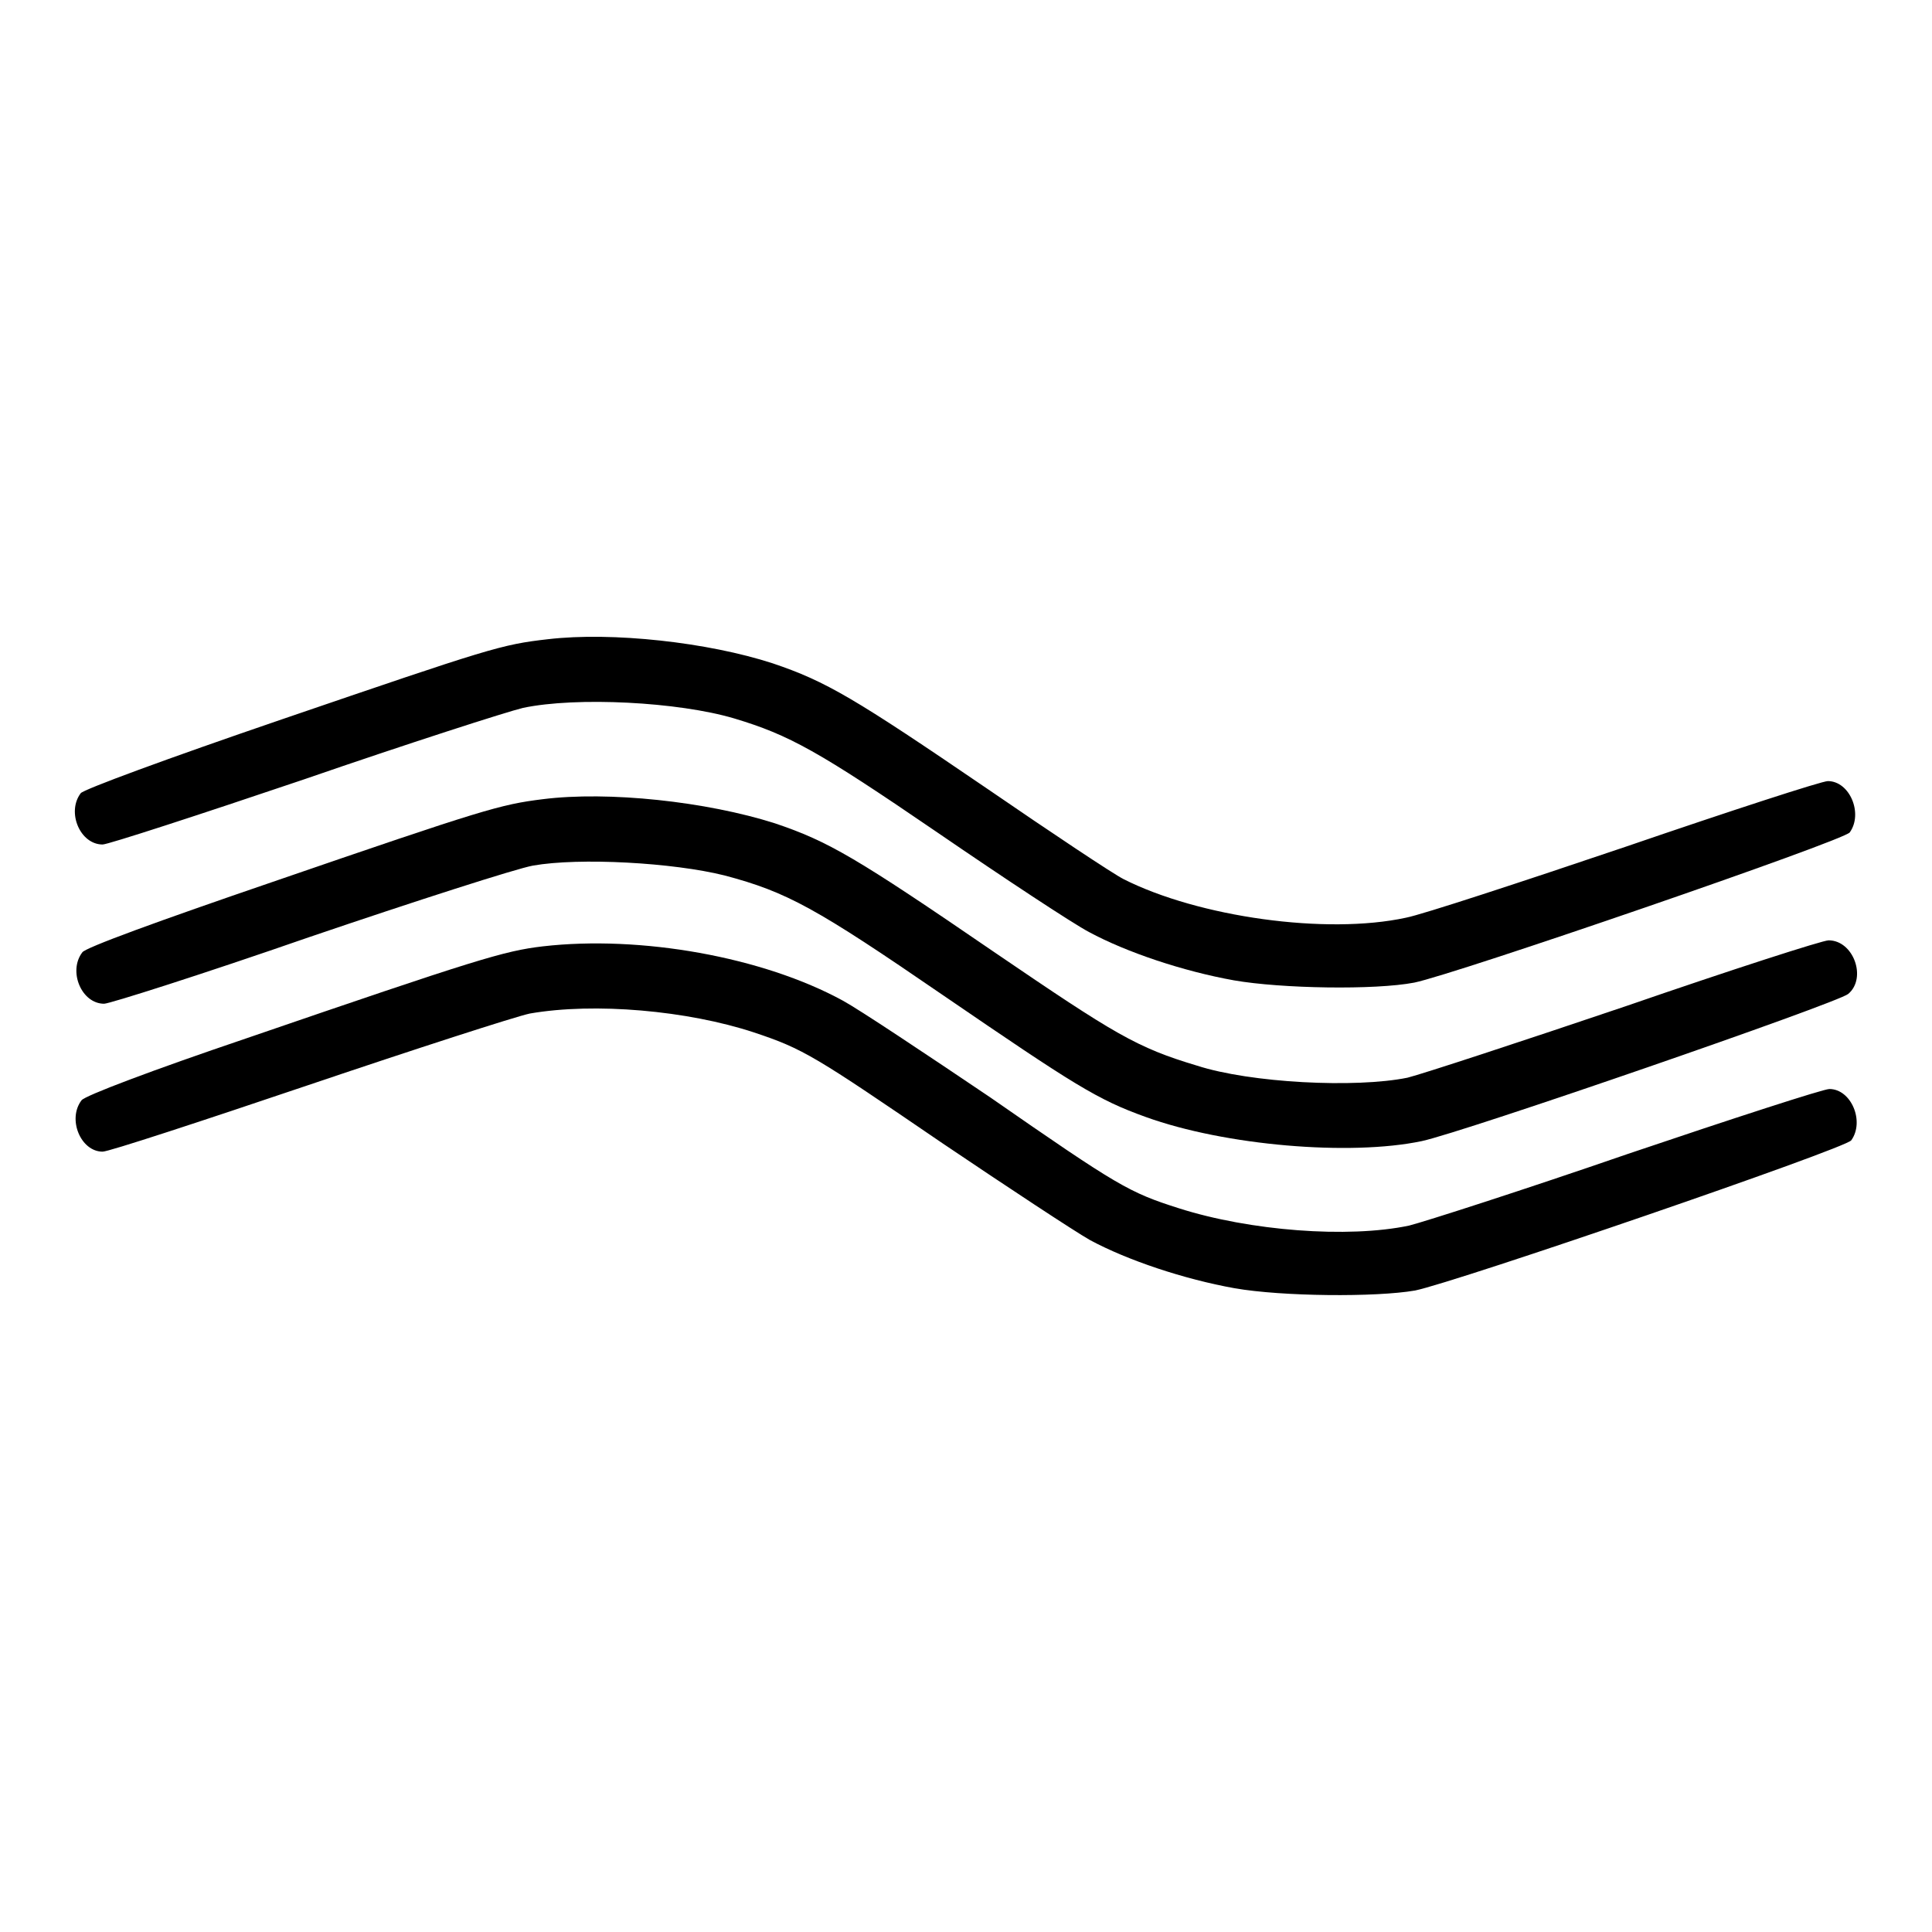
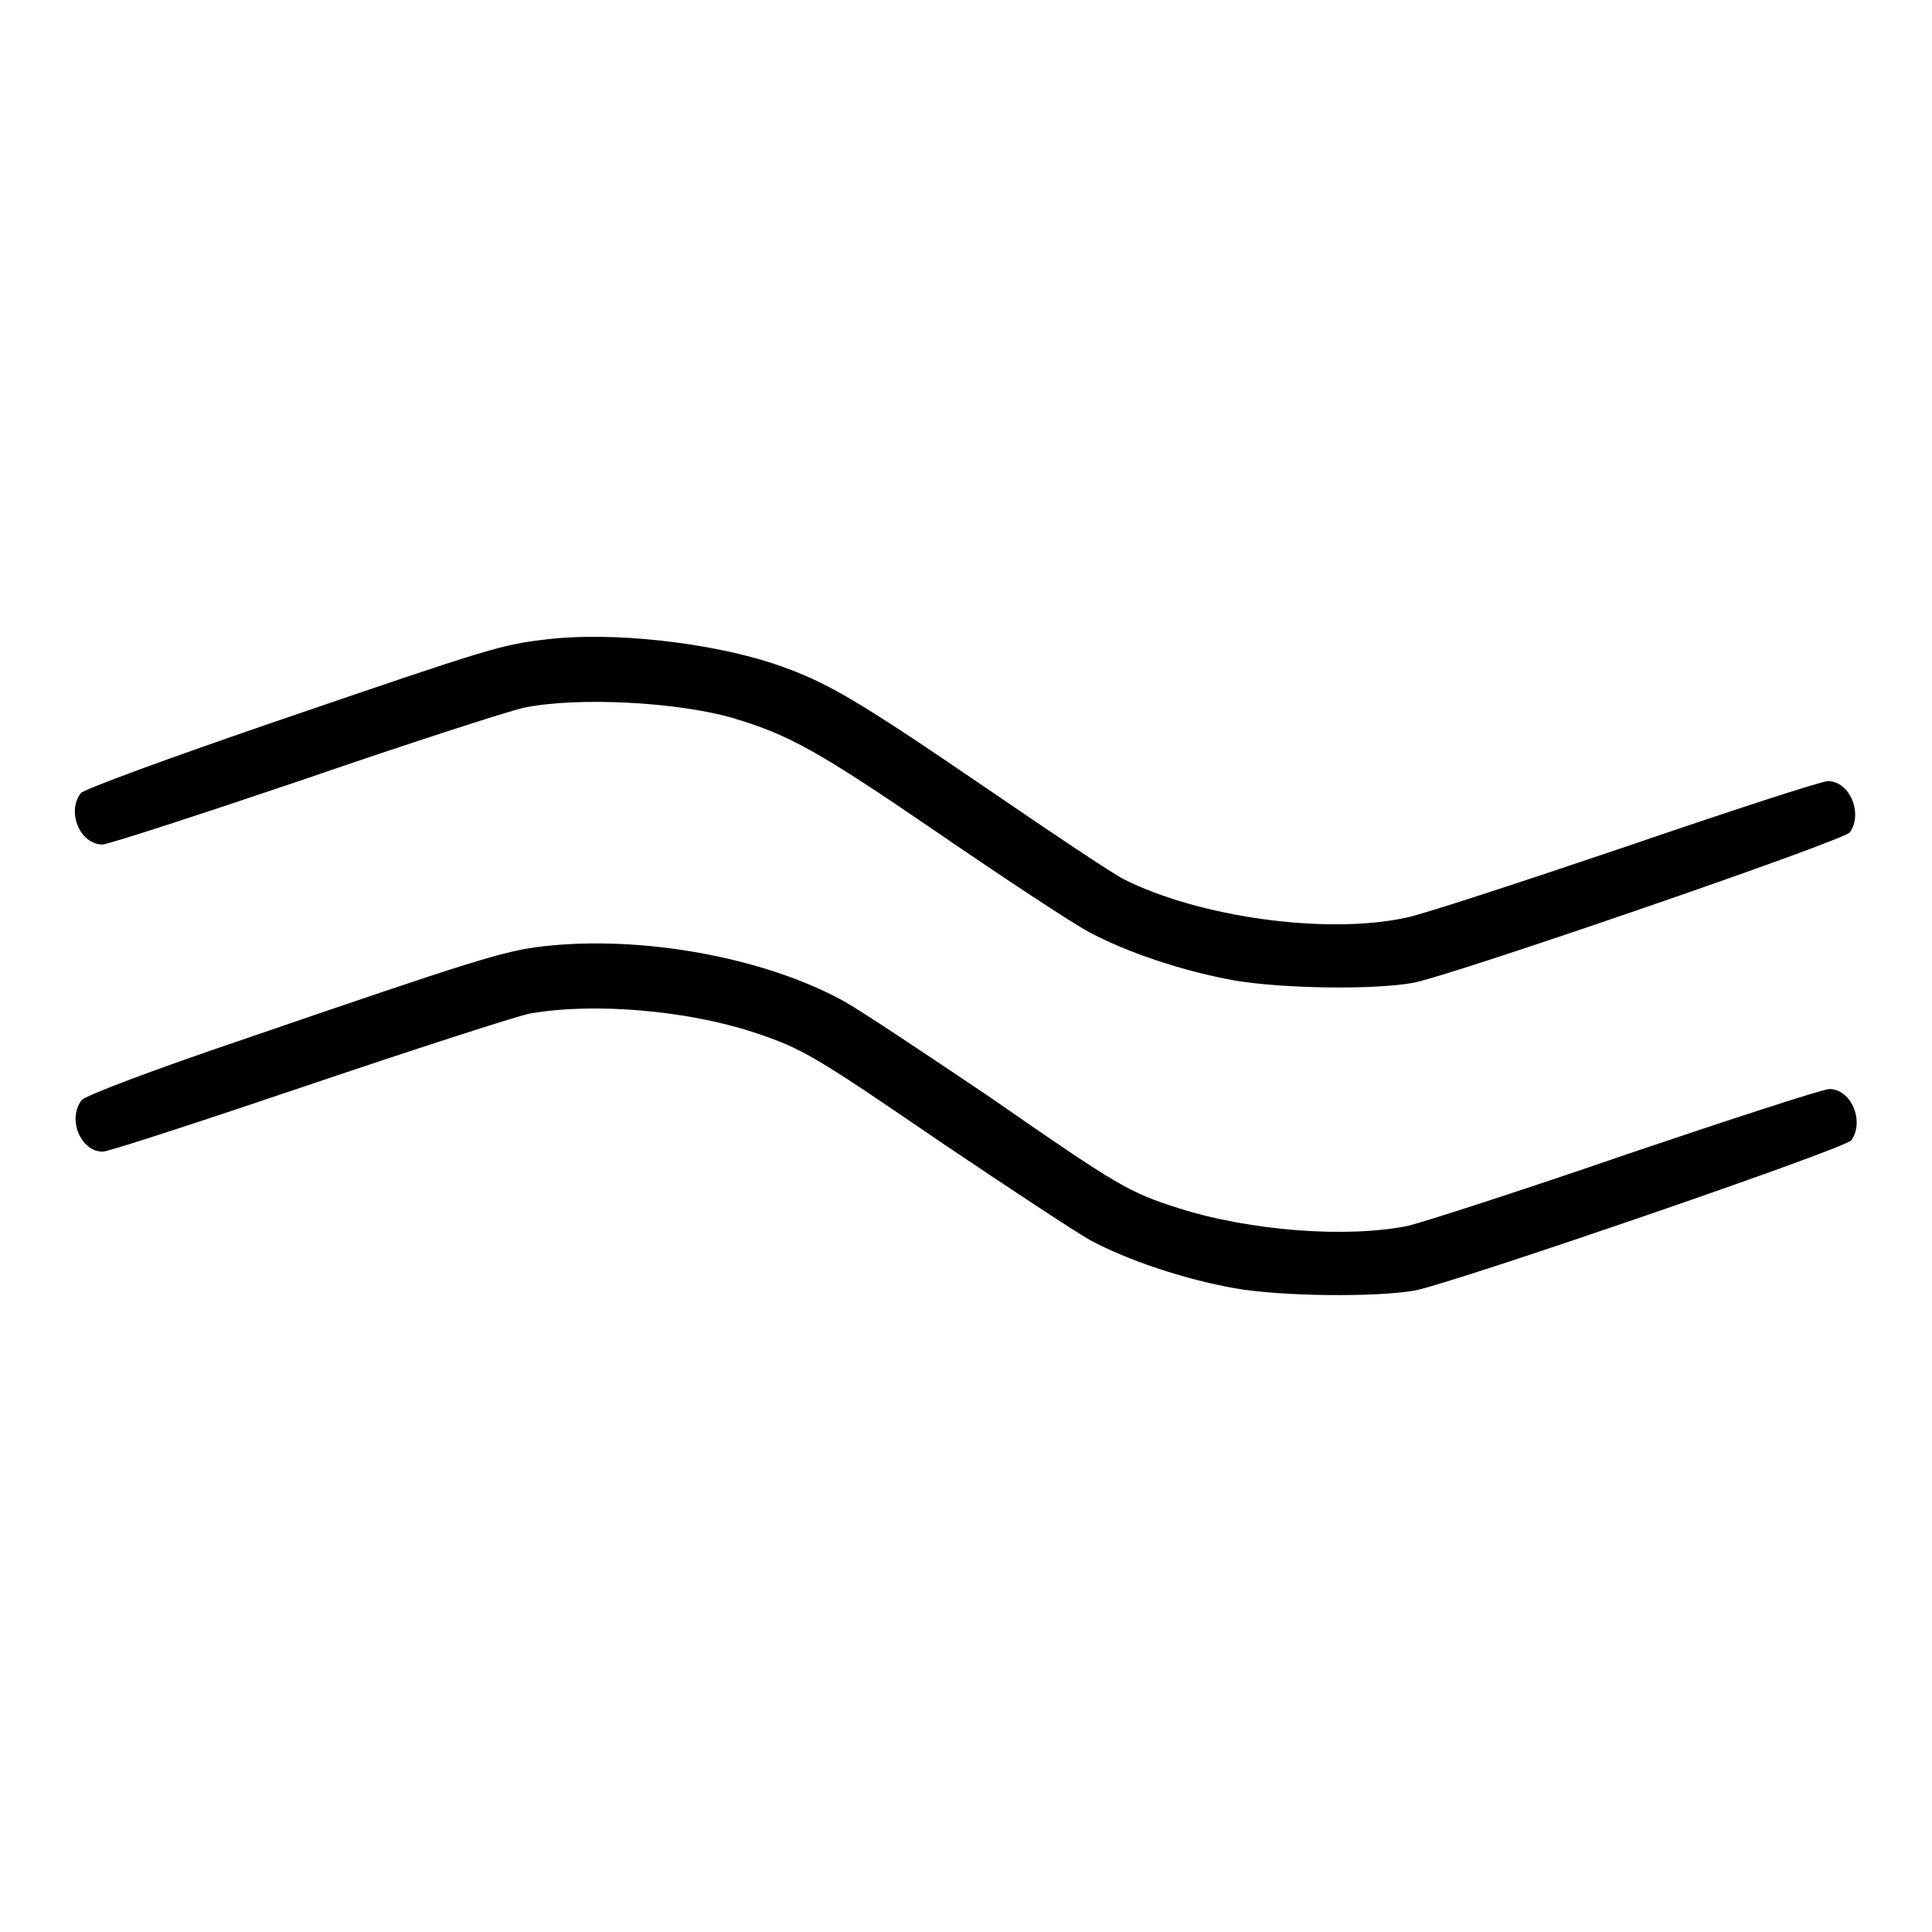
<svg xmlns="http://www.w3.org/2000/svg" version="1.1" x="0px" y="0px" viewBox="0 0 256 256" enable-background="new 0 0 256 256" xml:space="preserve">
  <g>
    <g>
      <g>
        <path fill="#000000" d="M72.6,84.7c-6.2,0.7-7.7,1.2-35.2,10.6c-15.5,5.3-26.3,9.3-26.7,9.8c-1.9,2.5-0.1,6.8,2.9,6.8c0.7,0,12.7-3.9,26.6-8.6c13.9-4.8,27-9,29.1-9.5c7.1-1.5,20.6-0.8,28,1.4c7.3,2.2,11.1,4.3,26.9,15.1c8.9,6.1,18,12.1,20.1,13.2c5,2.7,12.5,5.2,19.2,6.4c6.3,1.1,18.7,1.3,23.9,0.3c5.4-1.1,56.9-18.8,57.7-19.9c1.8-2.5,0-6.8-2.9-6.8c-0.8,0-12.8,3.9-26.8,8.7c-13.9,4.7-27,9-29.1,9.4c-10.6,2.3-27.5-0.1-37.4-5.1c-1.4-0.7-9.5-6.1-18.1-12c-17.6-12-21.3-14.2-28.4-16.6C93.8,85.1,81.1,83.7,72.6,84.7z" />
-         <path fill="#000000" d="M71.9,105.9c-5.6,0.7-7.7,1.3-35.9,11c-14.9,5.1-24.8,8.7-25.1,9.3c-1.9,2.5-0.1,6.8,2.9,6.8c0.7,0,13-3.9,27.1-8.8c14.1-4.8,27.5-9.1,29.7-9.5c6.2-1.1,18.6-0.4,25.4,1.3c8.3,2.2,12.1,4.3,29,15.9c17.4,11.9,20.4,13.8,26.8,16.1c10.5,3.8,27.1,5.2,36.6,3.2c5.6-1.2,55.1-18.3,56.5-19.5c2.5-2.1,0.7-7.1-2.6-7.1c-0.8,0-12.9,3.9-26.8,8.7c-13.9,4.7-27,9-29,9.5c-6.9,1.4-20.8,0.7-27.9-1.6c-8-2.4-10.8-4.1-26.8-15c-18.4-12.6-22-14.7-29.1-17.1C93.6,106.2,80.6,104.8,71.9,105.9z" />
        <path fill="#000000" d="M71.9,125.4c-5.1,0.6-8.7,1.7-39.3,12.2c-12.4,4.2-21.4,7.6-21.8,8.2c-1.9,2.5-0.1,6.8,2.8,6.8c0.8,0,13-4,27.2-8.8c14.2-4.8,27.5-9.1,29.4-9.5c8.6-1.5,20.9-0.4,29.7,2.5c6.6,2.2,8,3.1,25,14.7c8.6,5.8,17.4,11.6,19.5,12.8c5,2.7,12.5,5.2,19.2,6.4c6.3,1.1,18.7,1.2,23.9,0.3c5.4-1.1,57-18.8,57.8-19.9c1.8-2.5,0-6.8-2.9-6.8c-0.8,0-12.8,3.9-26.7,8.6c-13.9,4.8-27,9-29,9.5c-8.1,1.7-21.1,0.7-30.5-2.3c-6.6-2.1-8-2.9-25-14.7c-8.6-5.8-17.3-11.6-19.5-12.8C101.1,126.8,84.9,123.9,71.9,125.4z" />
      </g>
    </g>
  </g>
</svg>